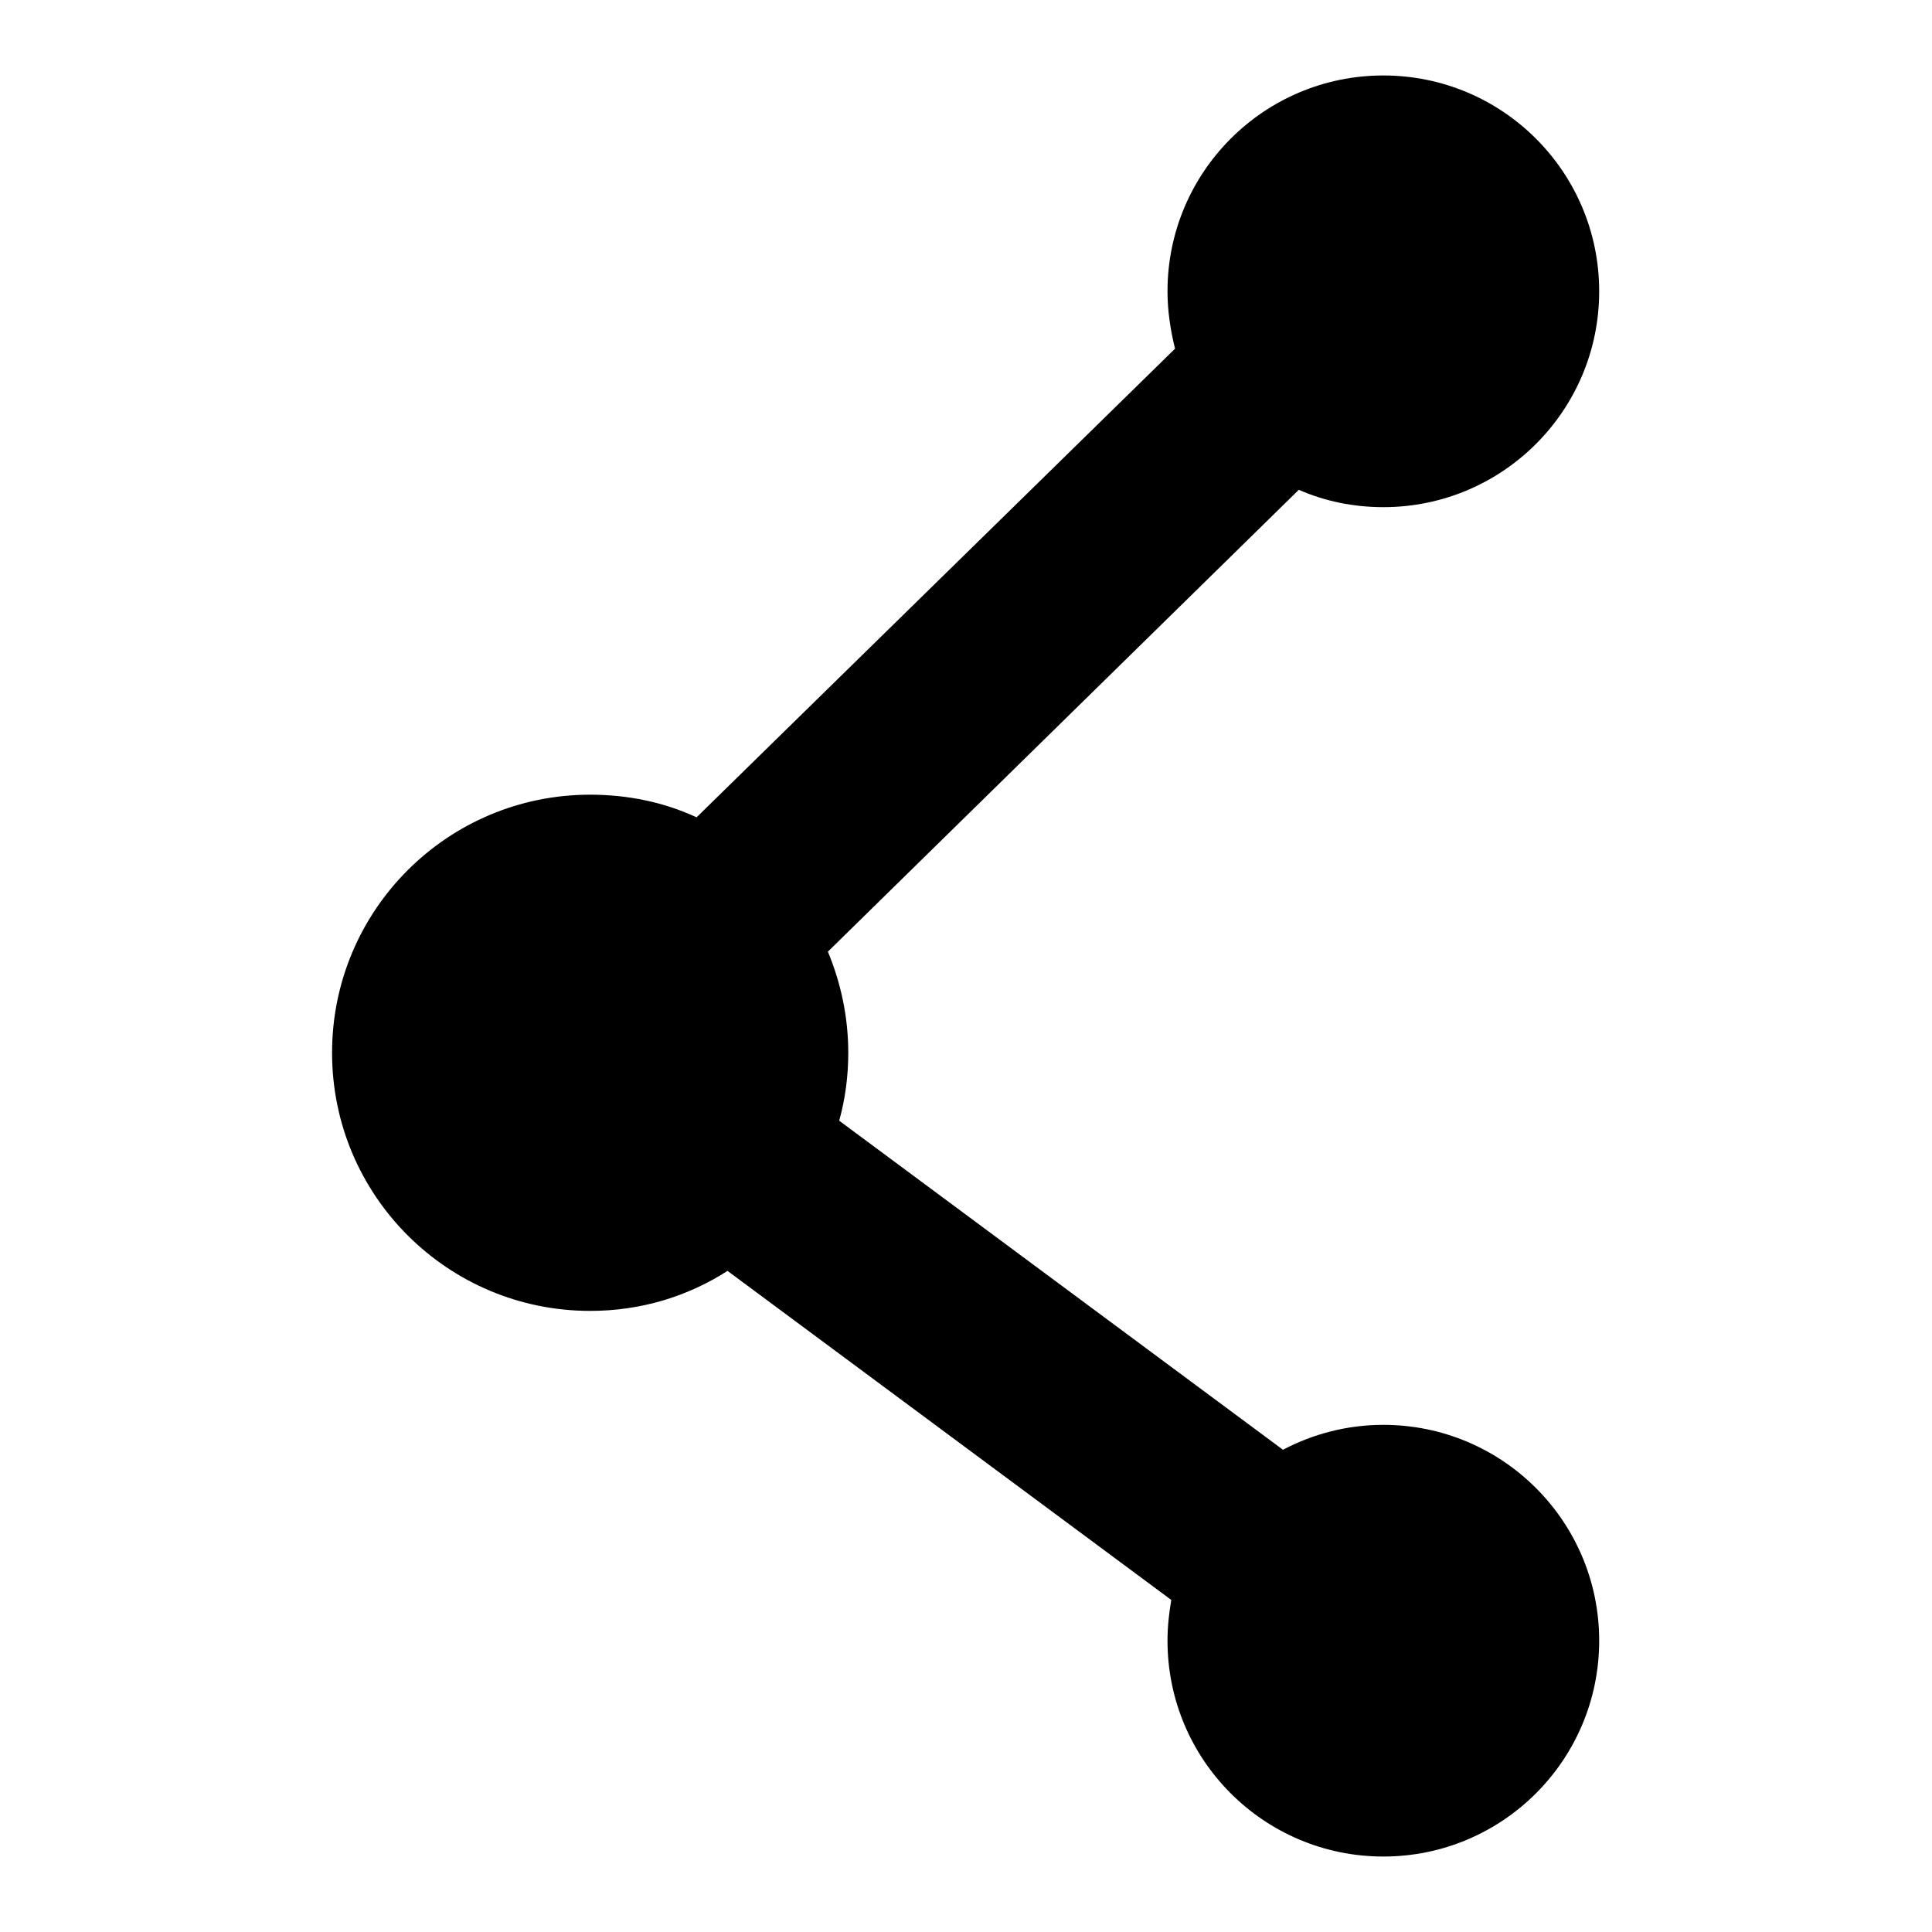
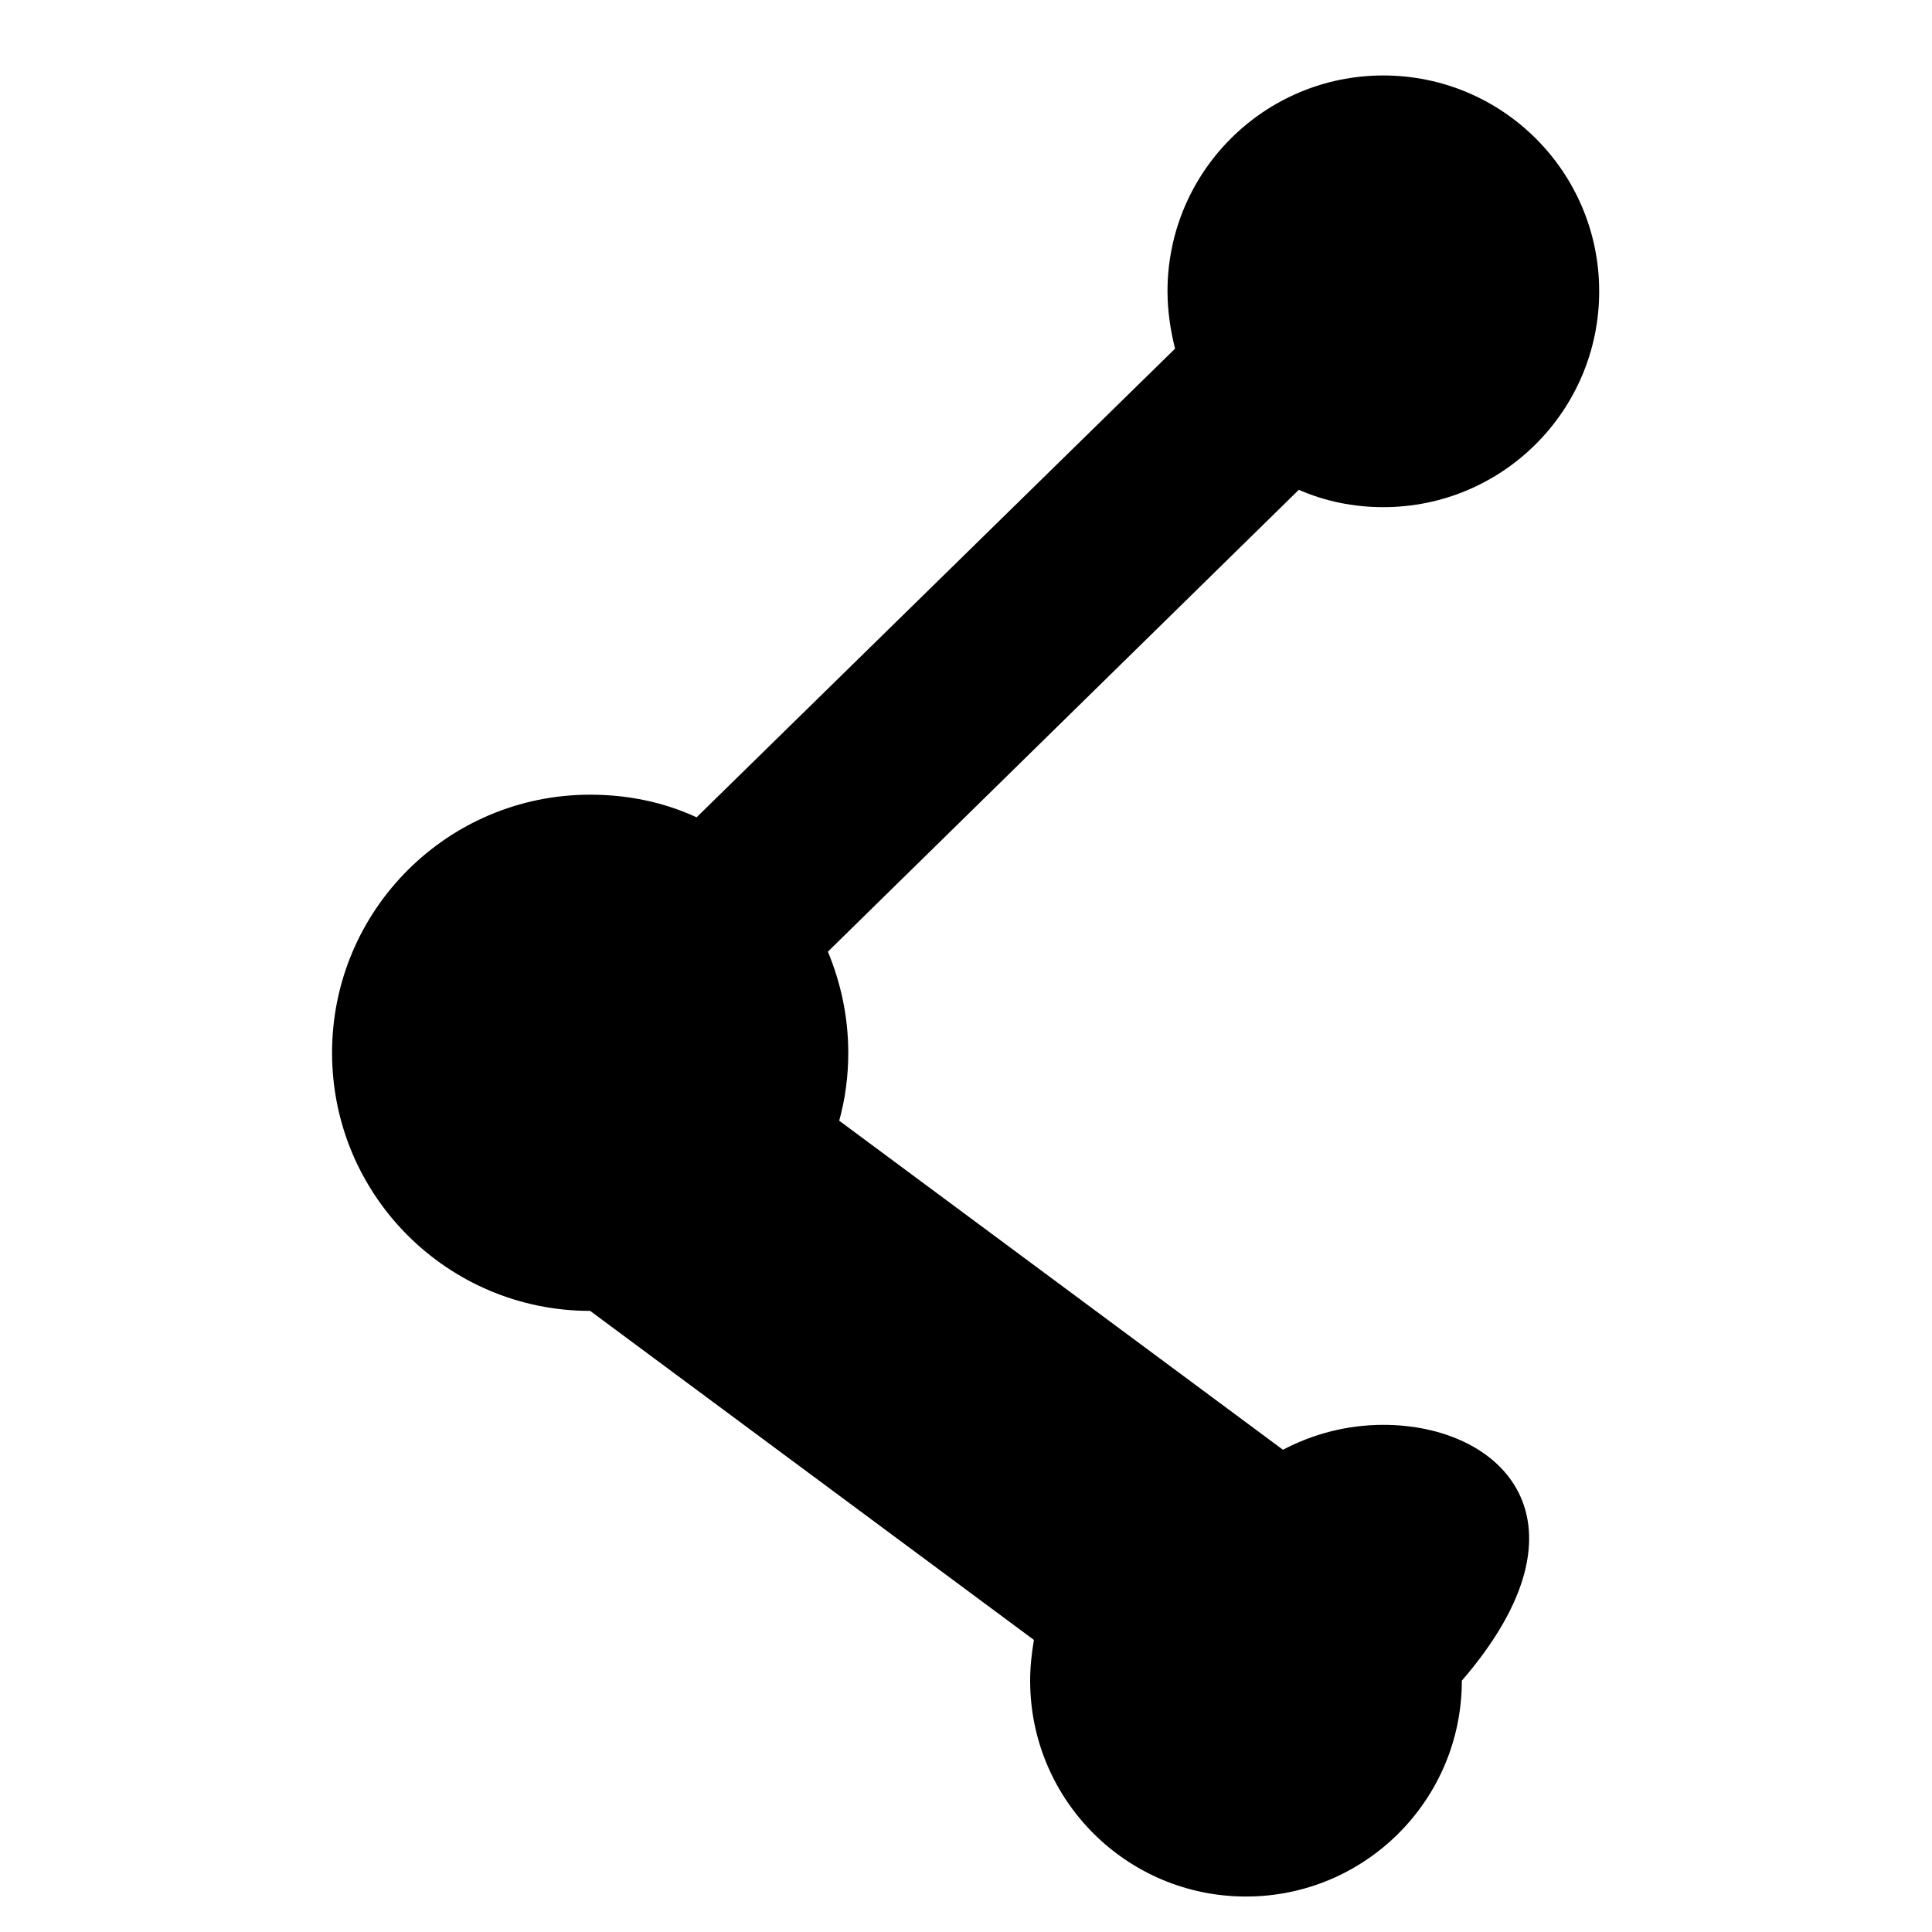
<svg xmlns="http://www.w3.org/2000/svg" version="1.1" x="0px" y="0px" viewBox="0 0 256 256" enable-background="new 0 0 256 256" xml:space="preserve">
  <g>
    <g>
-       <path fill="#000000" d="M183.3,188.8c-4.8,0-9.3,1.2-13.3,3.3l-58.8-43.6c0.8-2.9,1.2-5.9,1.2-9c0-4.8-1-9.3-2.7-13.4l62.4-61.2c3.4,1.5,7.2,2.3,11.2,2.3c15.8,0,28.6-12.8,28.6-28.6c0-15.8-12.8-28.6-28.6-28.6c-15.8,0-28.6,12.8-28.6,28.6c0,2.6,0.4,5.2,1,7.6l-63.4,62.1c-4.3-2-9.1-3-14.1-3c-18.9,0-34.2,15.3-34.2,34.2c0,18.9,15.3,34.2,34.2,34.2c6.7,0,12.9-1.9,18.2-5.3l58.8,43.6c-0.3,1.8-0.5,3.5-0.5,5.4c0,15.8,12.8,28.6,28.6,28.6c15.8,0,28.6-12.8,28.6-28.6C211.9,201.6,199.1,188.8,183.3,188.8z" />
+       <path fill="#000000" d="M183.3,188.8c-4.8,0-9.3,1.2-13.3,3.3l-58.8-43.6c0.8-2.9,1.2-5.9,1.2-9c0-4.8-1-9.3-2.7-13.4l62.4-61.2c3.4,1.5,7.2,2.3,11.2,2.3c15.8,0,28.6-12.8,28.6-28.6c0-15.8-12.8-28.6-28.6-28.6c-15.8,0-28.6,12.8-28.6,28.6c0,2.6,0.4,5.2,1,7.6l-63.4,62.1c-4.3-2-9.1-3-14.1-3c-18.9,0-34.2,15.3-34.2,34.2c0,18.9,15.3,34.2,34.2,34.2l58.8,43.6c-0.3,1.8-0.5,3.5-0.5,5.4c0,15.8,12.8,28.6,28.6,28.6c15.8,0,28.6-12.8,28.6-28.6C211.9,201.6,199.1,188.8,183.3,188.8z" />
    </g>
  </g>
</svg>